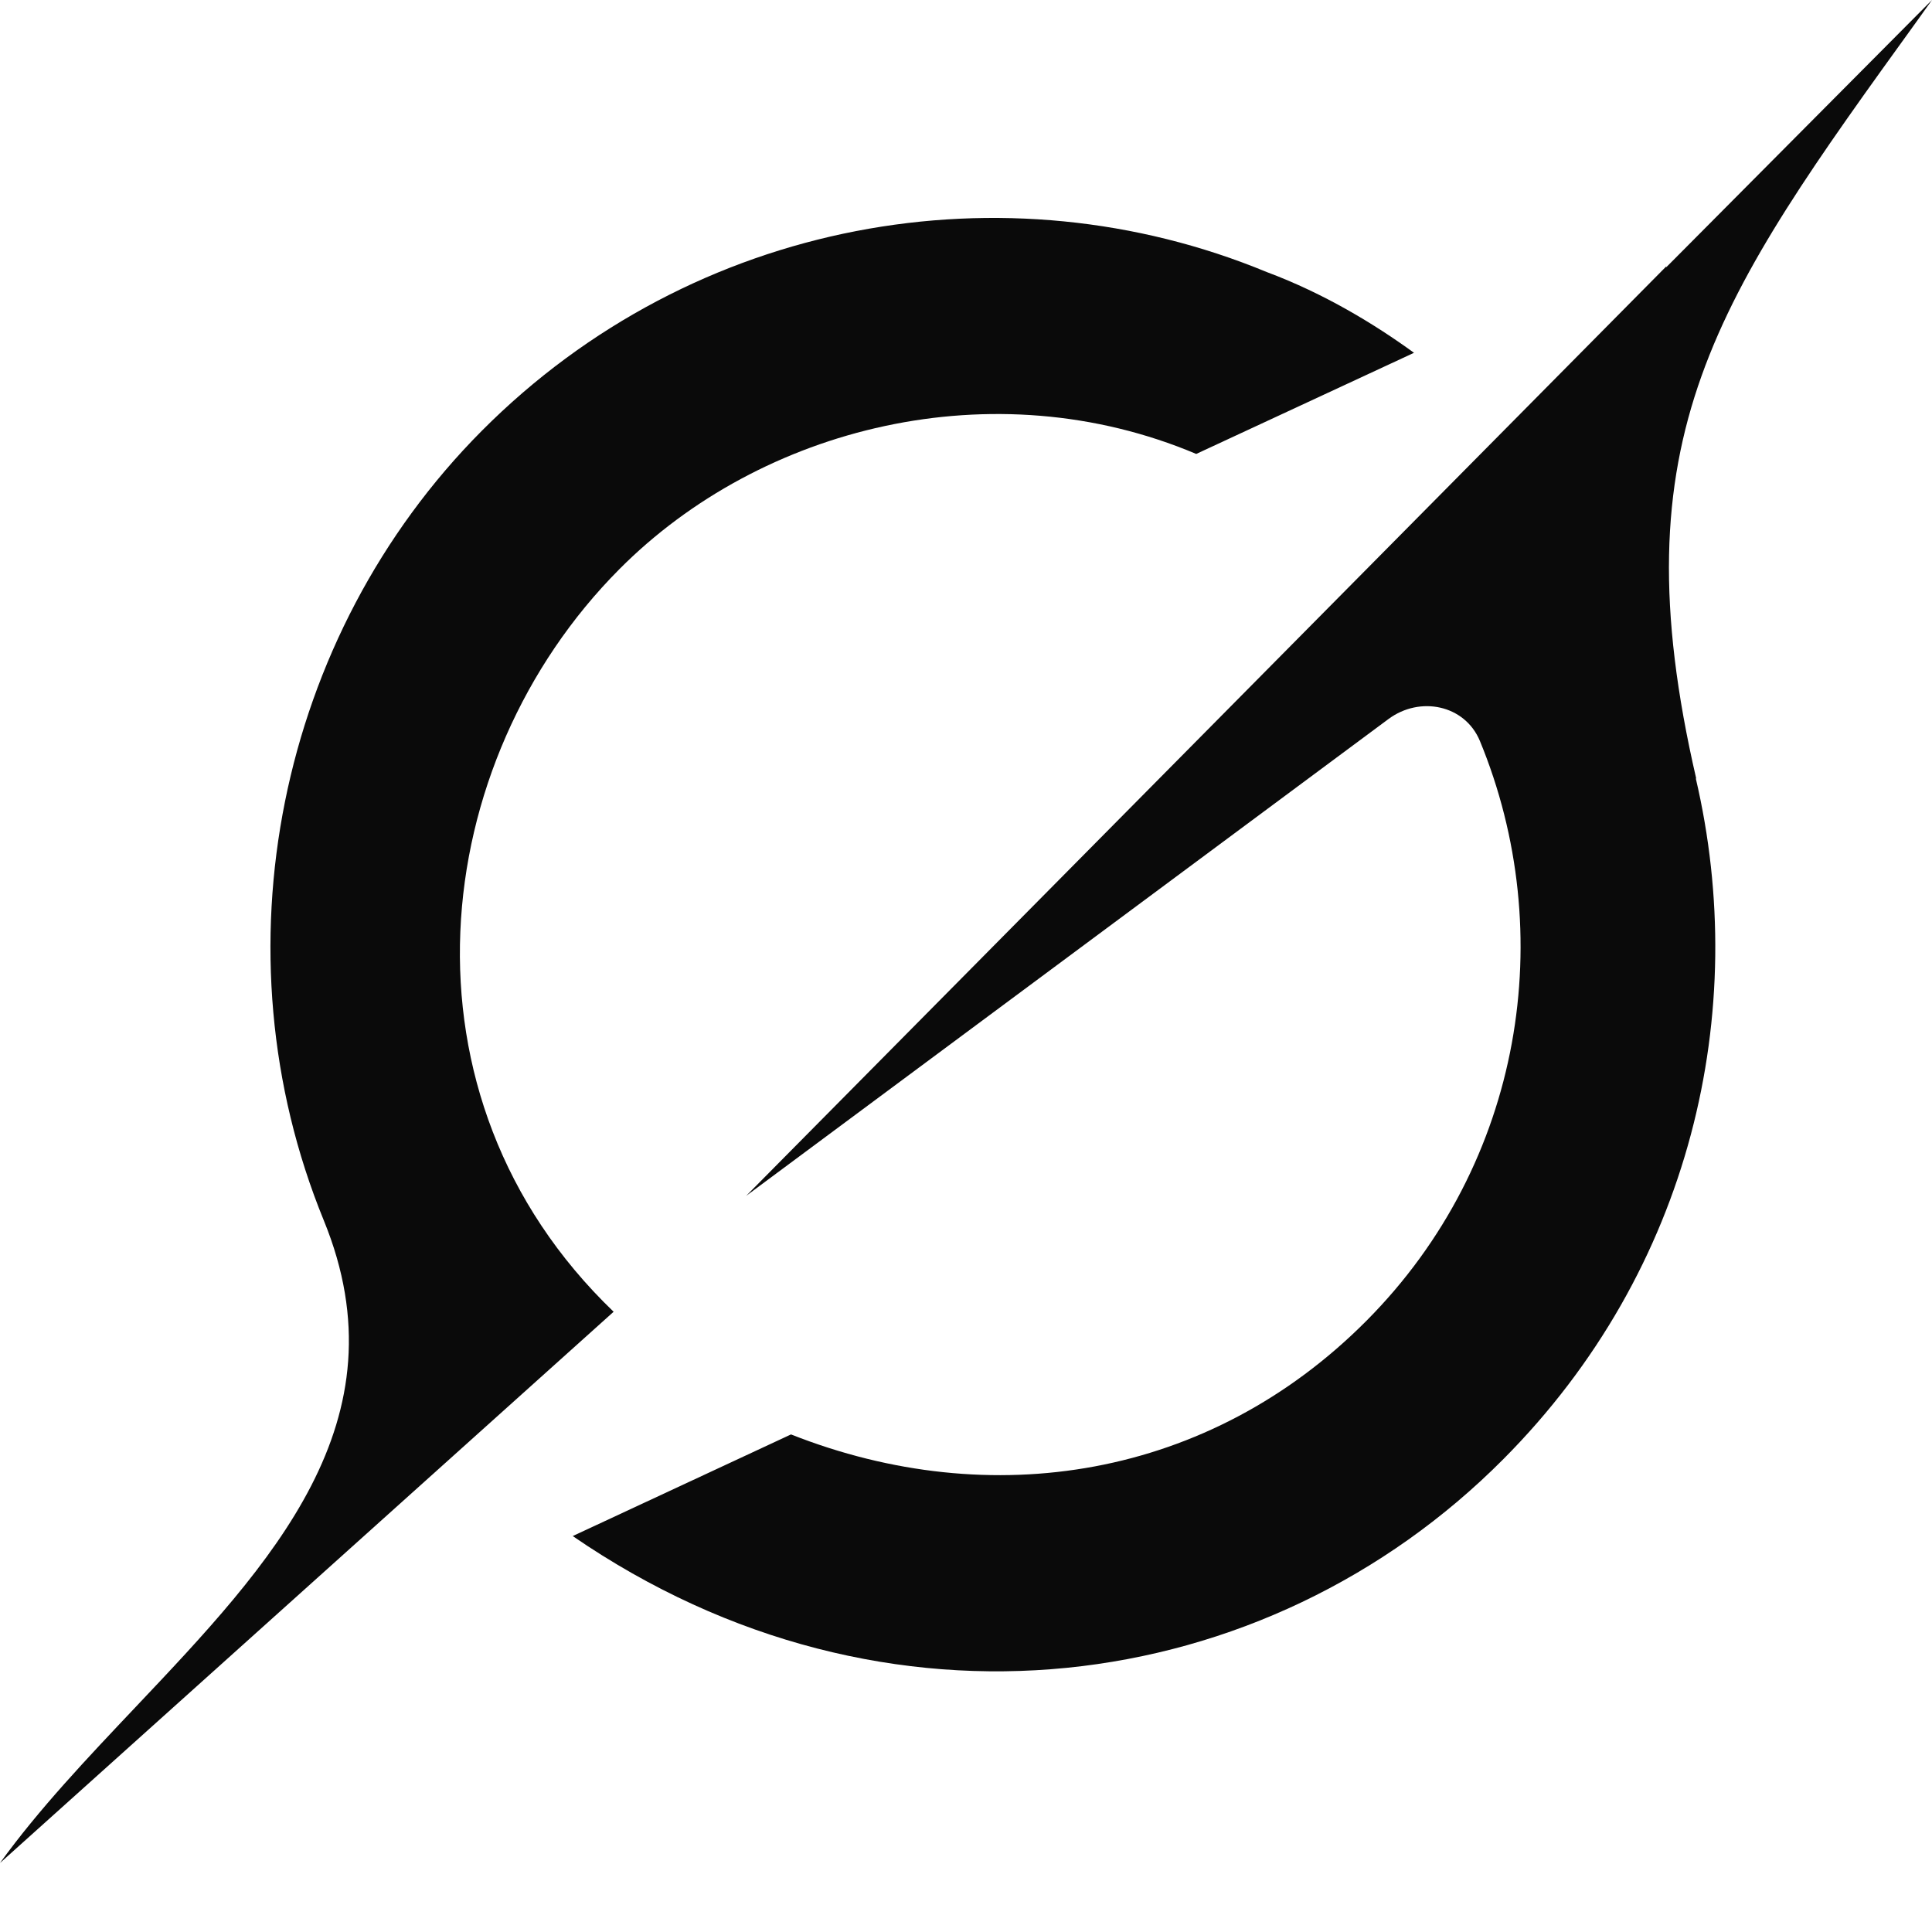
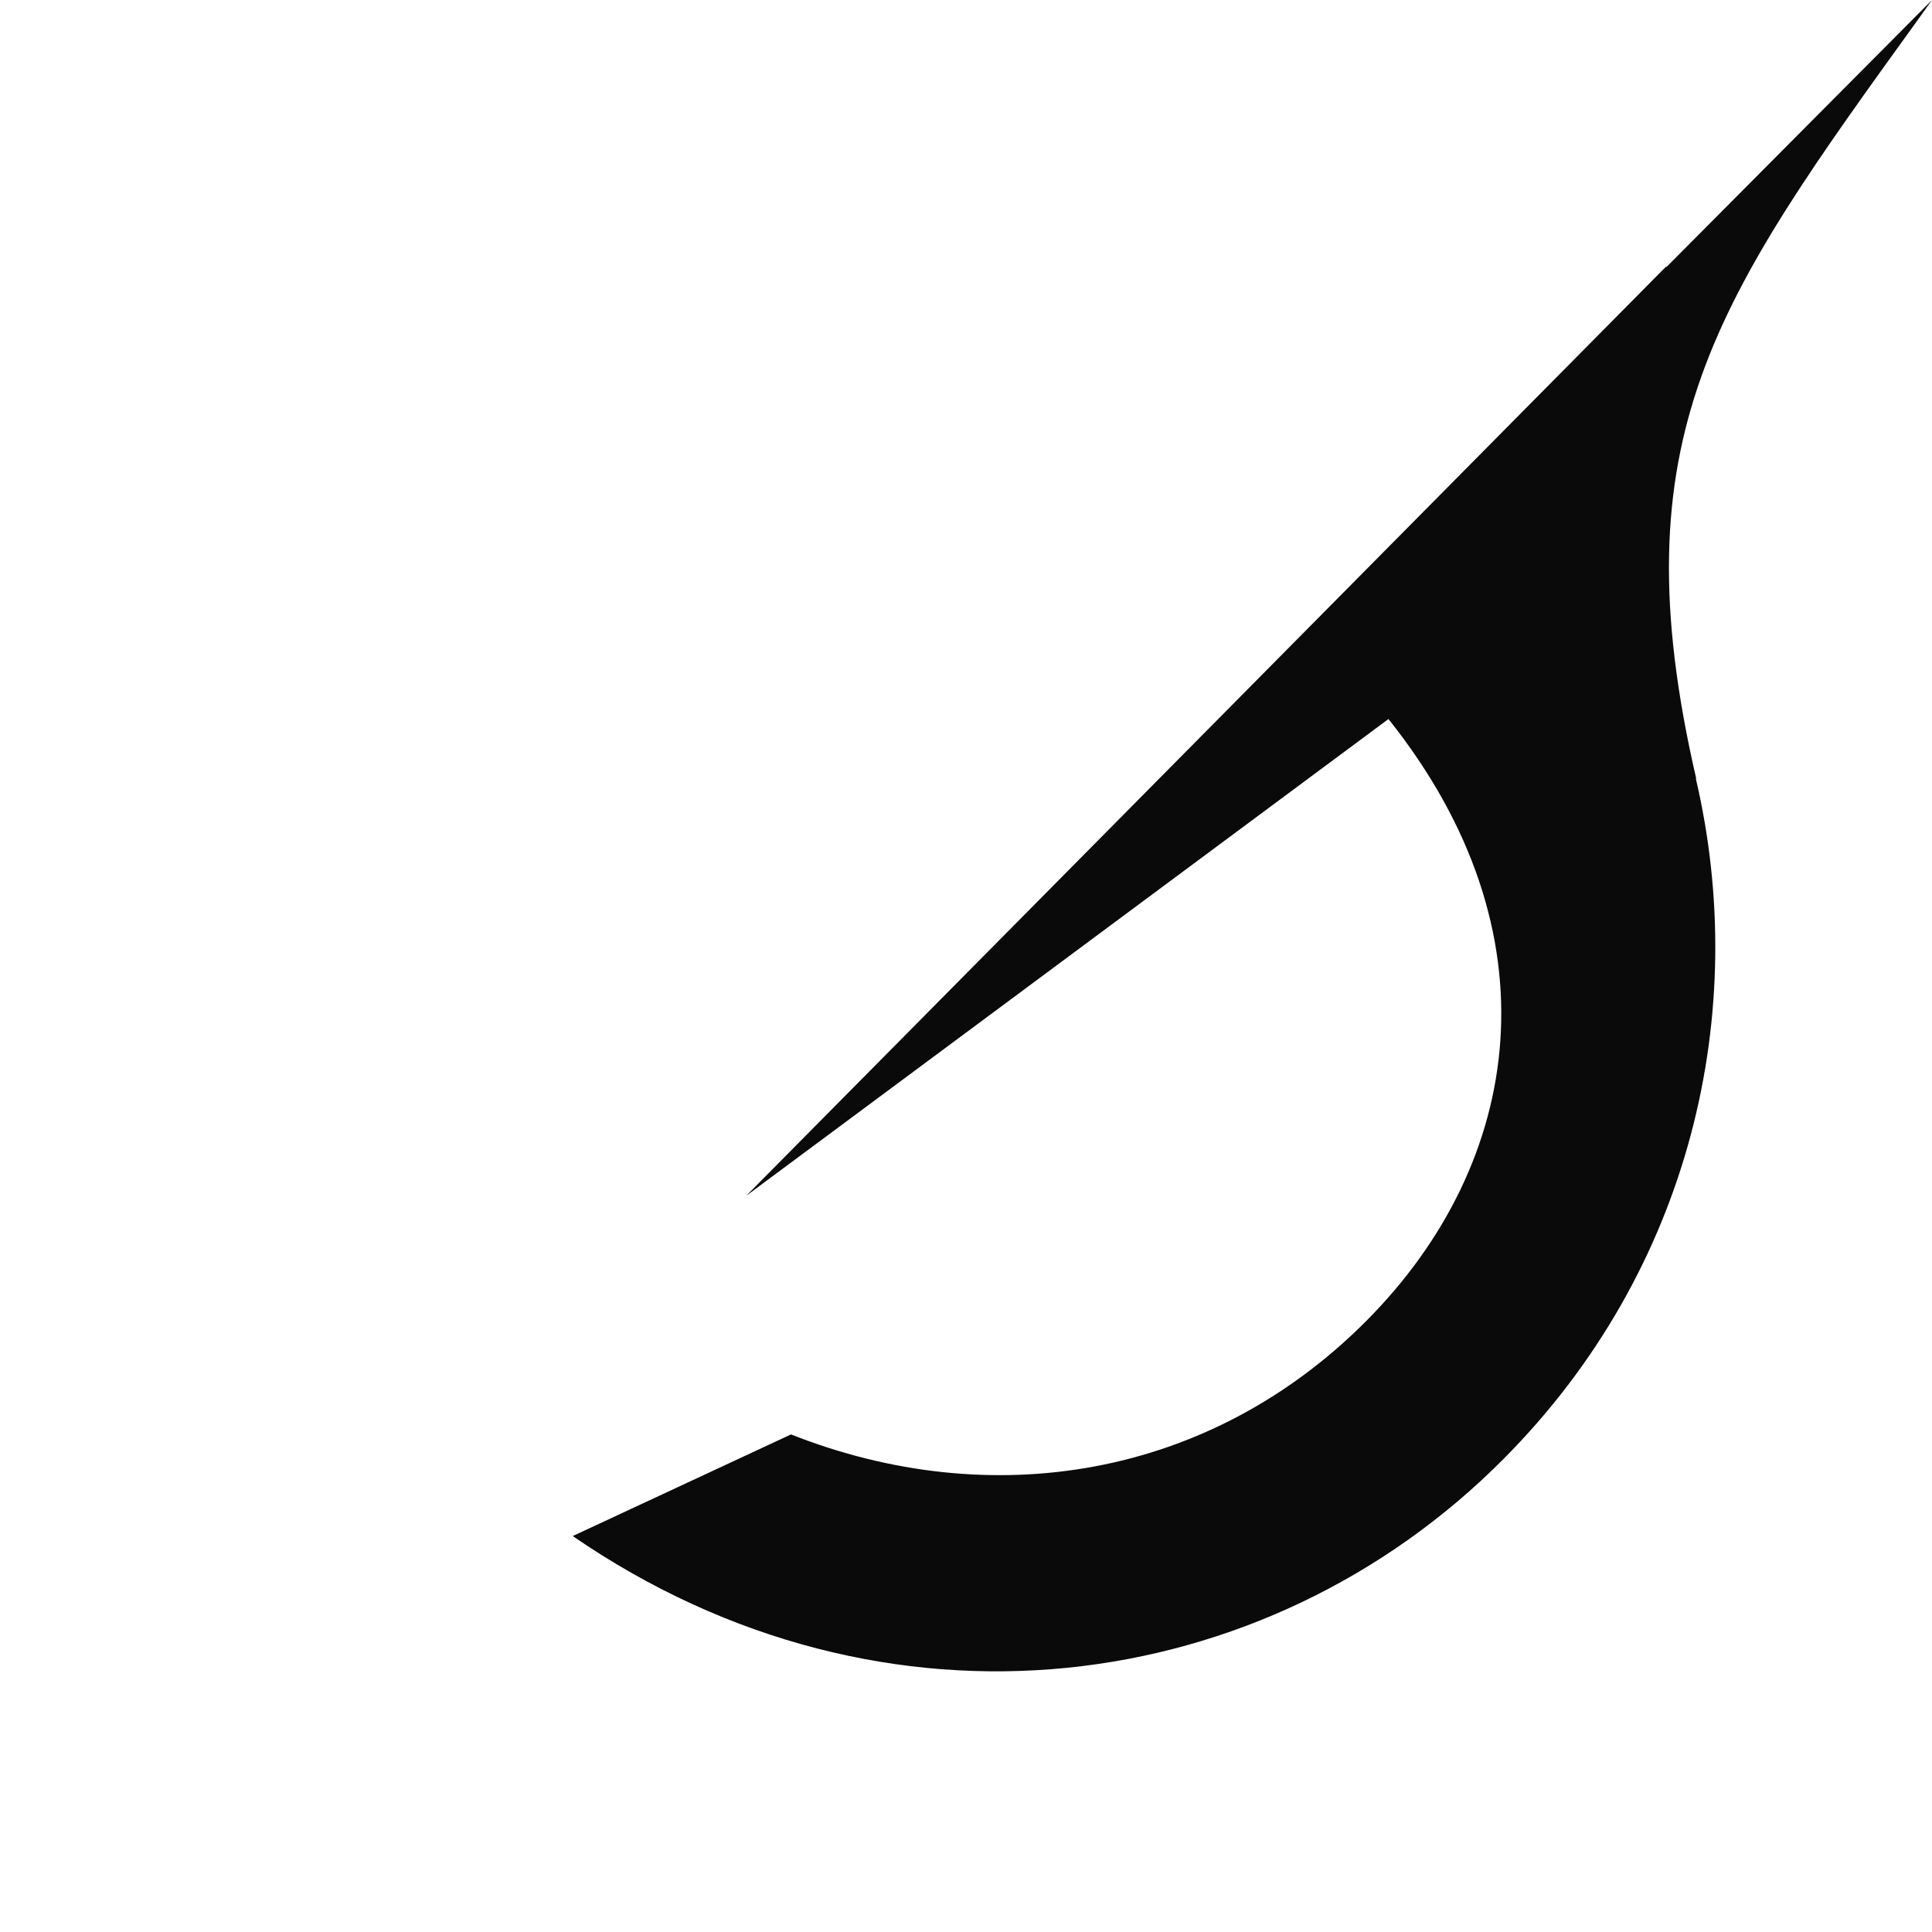
<svg xmlns="http://www.w3.org/2000/svg" width="1024" height="1024" viewBox="0 0 1024 1024" fill="none">
-   <path d="M395.479 633.828L735.91 381.105C752.599 368.715 776.454 373.548 784.406 392.792C826.26 494.285 807.561 616.253 724.288 699.996C641.016 783.739 525.151 802.104 419.247 760.277L303.556 814.143C469.49 928.202 670.987 899.995 796.901 773.282C896.776 672.843 927.708 535.937 898.785 412.476L899.047 412.739C857.105 231.37 909.358 158.874 1016.4 10.633C1018.93 7.118 1021.47 3.603 1024 0L883.144 141.651V141.212L395.392 633.916" fill="#0A0A0A" />
-   <path d="M325.226 695.251C206.128 580.84 226.662 403.776 328.285 301.668C403.431 226.097 526.549 195.254 634.026 240.596L749.454 186.994C728.657 171.88 702.007 155.623 671.424 144.2C533.19 86.994 367.693 115.465 255.323 228.382C147.234 337.081 113.244 504.215 171.613 646.833C215.216 753.423 143.739 828.818 71.739 904.916C46.224 931.893 20.622 958.87 0 987.429L325.139 695.339" fill="#0A0A0A" />
+   <path d="M395.479 633.828L735.91 381.105C826.26 494.285 807.561 616.253 724.288 699.996C641.016 783.739 525.151 802.104 419.247 760.277L303.556 814.143C469.49 928.202 670.987 899.995 796.901 773.282C896.776 672.843 927.708 535.937 898.785 412.476L899.047 412.739C857.105 231.37 909.358 158.874 1016.4 10.633C1018.93 7.118 1021.47 3.603 1024 0L883.144 141.651V141.212L395.392 633.916" fill="#0A0A0A" />
</svg>